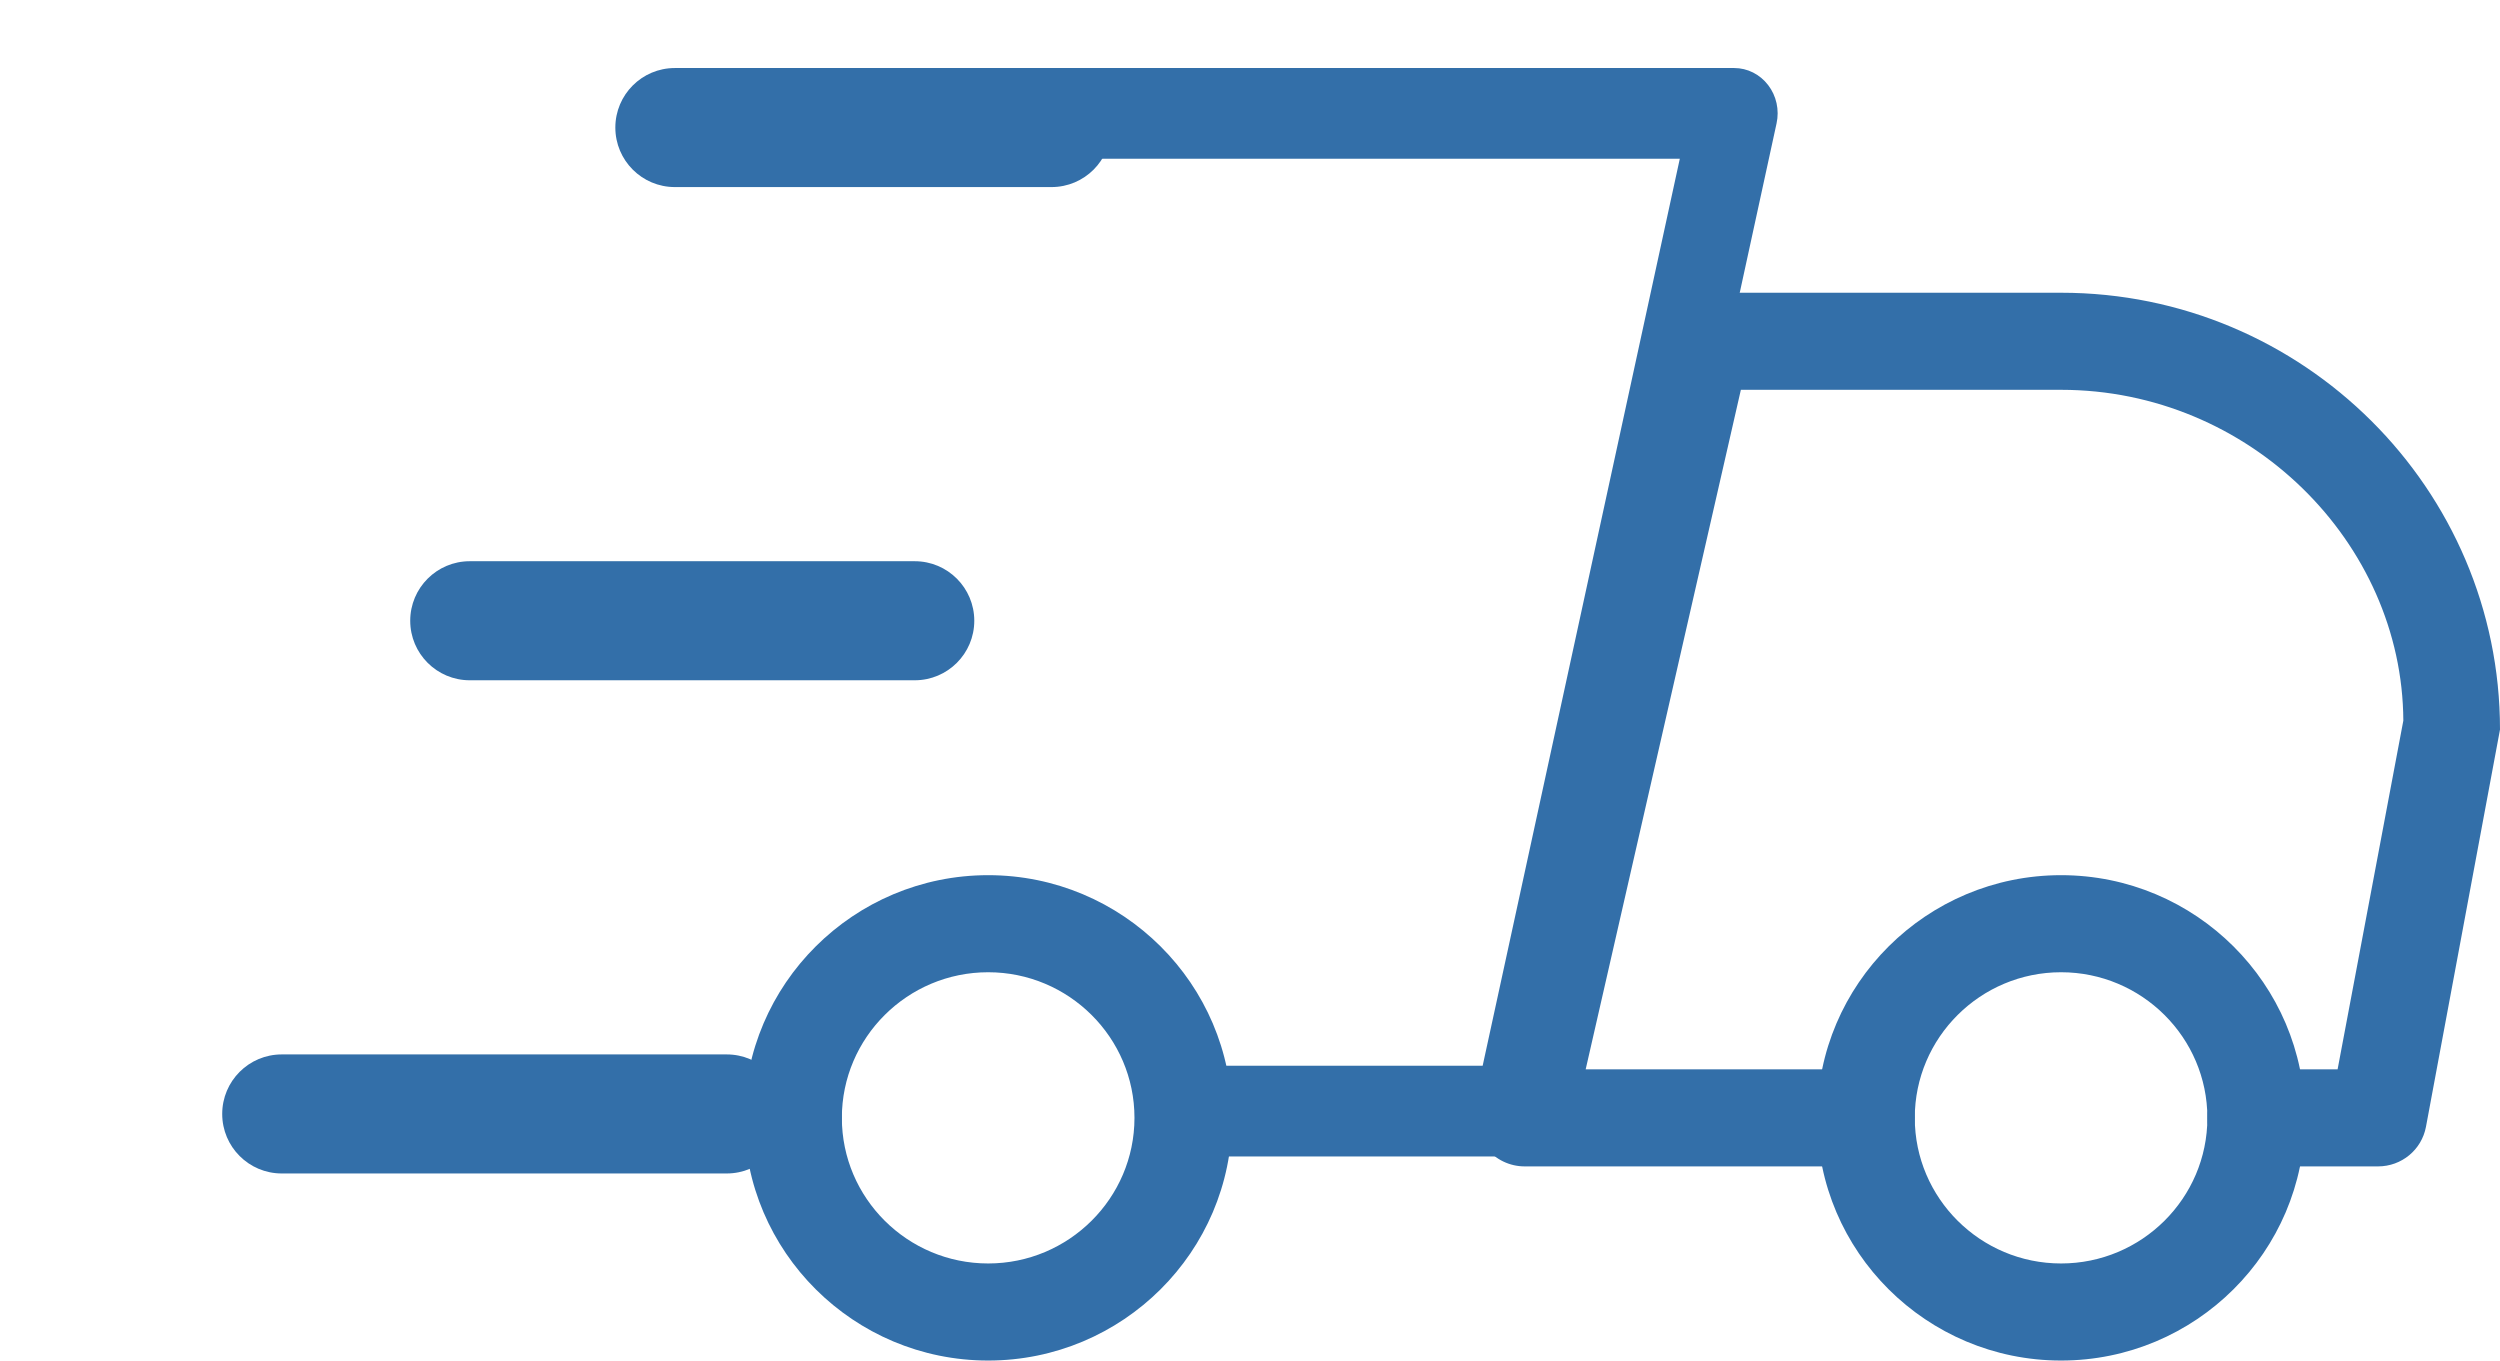
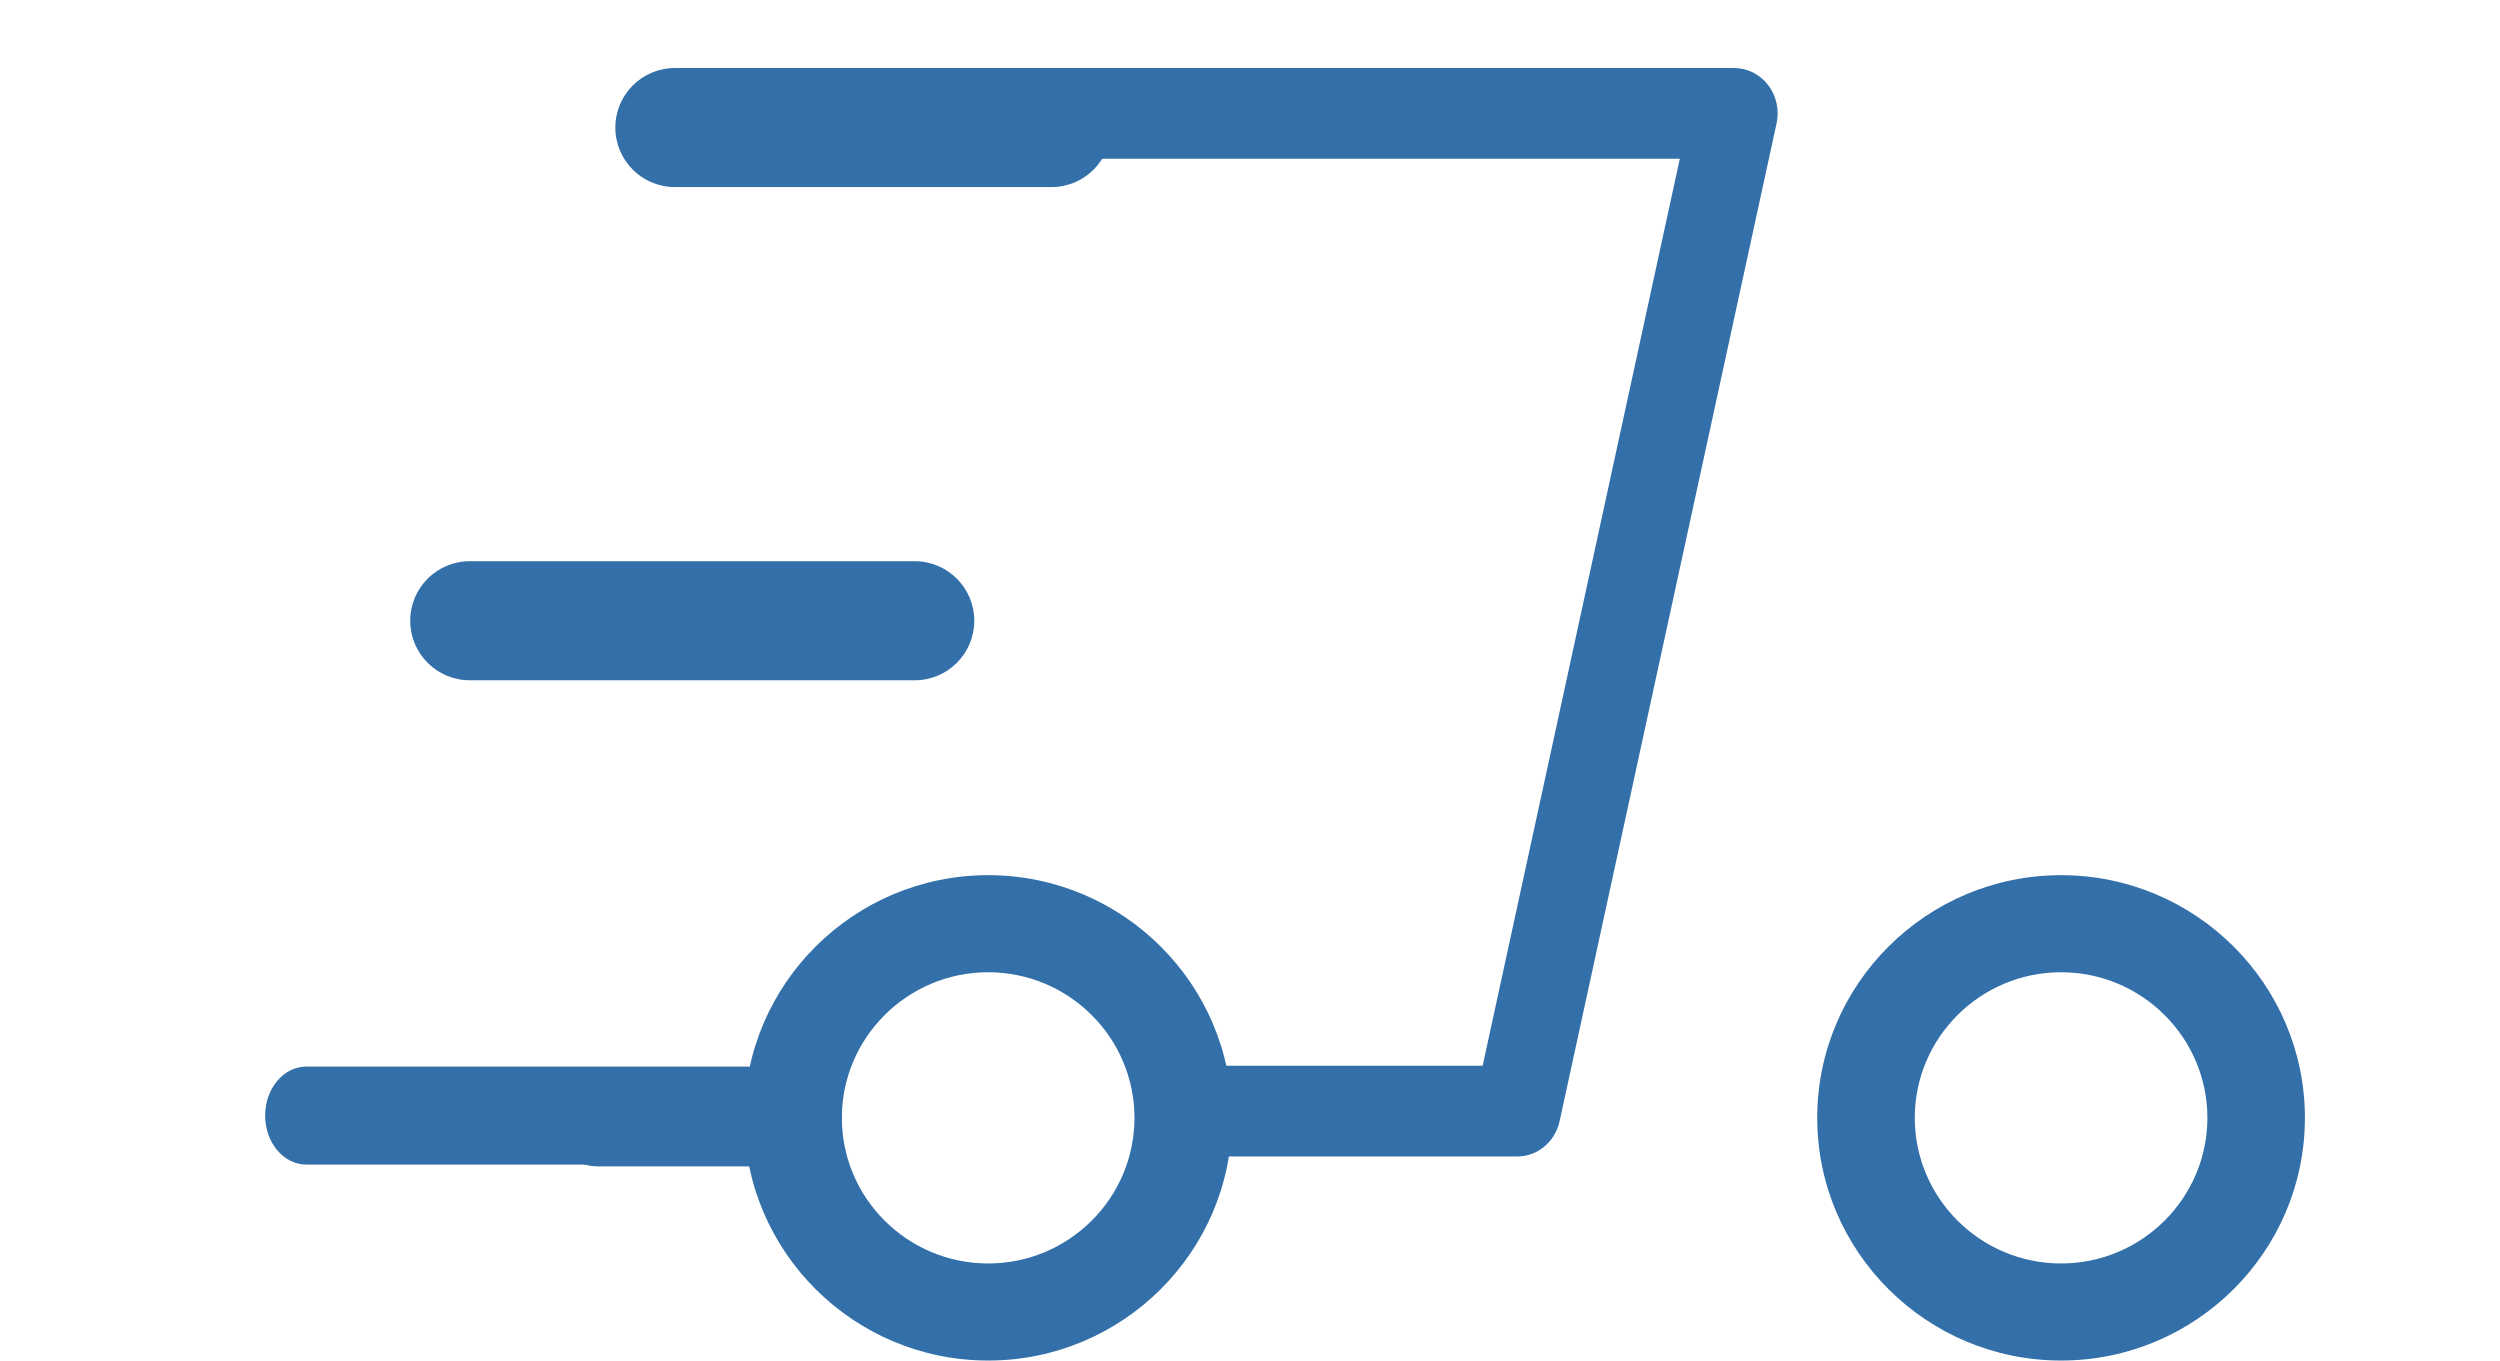
<svg xmlns="http://www.w3.org/2000/svg" width="147" height="80" viewBox="0 0 147 80" fill="none">
  <g clip-path="url(#clip0)">
    <path d="M46.633 68.584H35.163C33.58 68.584 32.295 67.306 32.295 65.73C32.295 64.155 33.58 62.876 35.163 62.876H46.633C48.217 62.876 49.501 64.155 49.501 65.73C49.501 67.306 48.217 68.584 46.633 68.584Z" fill="#336FA9" />
-     <path d="M139.831 68.584H132.662C131.079 68.584 129.794 67.306 129.794 65.73C129.794 64.155 131.079 62.876 132.662 62.876H137.451L141.316 42.373C141.265 31.882 132.26 22.921 121.191 22.921H102.363L93.238 62.876H109.721C111.304 62.876 112.589 64.155 112.589 65.73C112.589 67.306 111.304 68.584 109.721 68.584H89.648C88.776 68.584 87.95 68.19 87.405 67.511C86.86 66.838 86.654 65.947 86.849 65.102L97.276 19.439C97.574 18.132 98.732 17.213 100.074 17.213H121.191C135.421 17.213 147 28.737 147 42.898L142.647 66.255C142.395 67.608 141.213 68.584 139.831 68.584Z" fill="#336FA9" />
    <path d="M121.191 80C113.288 80 106.853 73.602 106.853 65.73C106.853 57.859 113.288 51.46 121.191 51.46C129.094 51.46 135.529 57.859 135.529 65.73C135.529 73.602 129.094 80 121.191 80ZM121.191 57.168C116.448 57.168 112.589 61.01 112.589 65.73C112.589 70.451 116.448 74.292 121.191 74.292C125.934 74.292 129.794 70.451 129.794 65.73C129.794 61.01 125.934 57.168 121.191 57.168Z" fill="#336FA9" />
    <path d="M58.104 80C50.201 80 43.766 73.602 43.766 65.73C43.766 57.859 50.201 51.46 58.104 51.46C66.007 51.46 72.442 57.859 72.442 65.73C72.442 73.602 66.007 80 58.104 80ZM58.104 57.168C53.361 57.168 49.501 61.01 49.501 65.73C49.501 70.451 53.361 74.292 58.104 74.292C62.847 74.292 66.707 70.451 66.707 65.73C66.707 61.01 62.847 57.168 58.104 57.168Z" fill="#336FA9" />
    <path d="M47.027 68.477H18.009C16.674 68.477 15.591 67.186 15.591 65.596C15.591 64.005 16.674 62.715 18.009 62.715H47.027C48.362 62.715 49.446 64.005 49.446 65.596C49.446 67.186 48.362 68.477 47.027 68.477Z" fill="#336FA9" />
    <path d="M89.216 68H71.358C69.949 68 68.806 66.805 68.806 65.333C68.806 63.861 69.949 62.667 71.358 62.667H87.18L98.773 9.333H40.743C39.335 9.333 38.192 8.139 38.192 6.667C38.192 5.195 39.335 4 40.743 4H101.972C102.747 4 103.482 4.368 103.967 5.003C104.452 5.632 104.635 6.464 104.462 7.253L91.706 65.92C91.441 67.141 90.405 68 89.216 68Z" fill="#336FA9" />
    <path d="M61.829 4H39.682C37.749 4 36.182 5.567 36.182 7.5C36.182 9.433 37.749 11 39.682 11H61.829C63.762 11 65.329 9.433 65.329 7.5C65.329 5.567 63.762 4 61.829 4Z" fill="#336FA9" />
    <path d="M53.788 33H27.621C25.688 33 24.121 34.567 24.121 36.5C24.121 38.433 25.688 40 27.621 40H53.788C55.721 40 57.288 38.433 57.288 36.5C57.288 34.567 55.721 33 53.788 33Z" fill="#336FA9" />
-     <path d="M42.733 62H16.566C14.633 62 13.066 63.567 13.066 65.5C13.066 67.433 14.633 69 16.566 69H42.733C44.666 69 46.233 67.433 46.233 65.5C46.233 63.567 44.666 62 42.733 62Z" fill="#336FA9" />
  </g>
  <defs>
    <clipPath id="clip0">
      <rect width="147" height="80" fill="white" />
    </clipPath>
  </defs>
</svg>